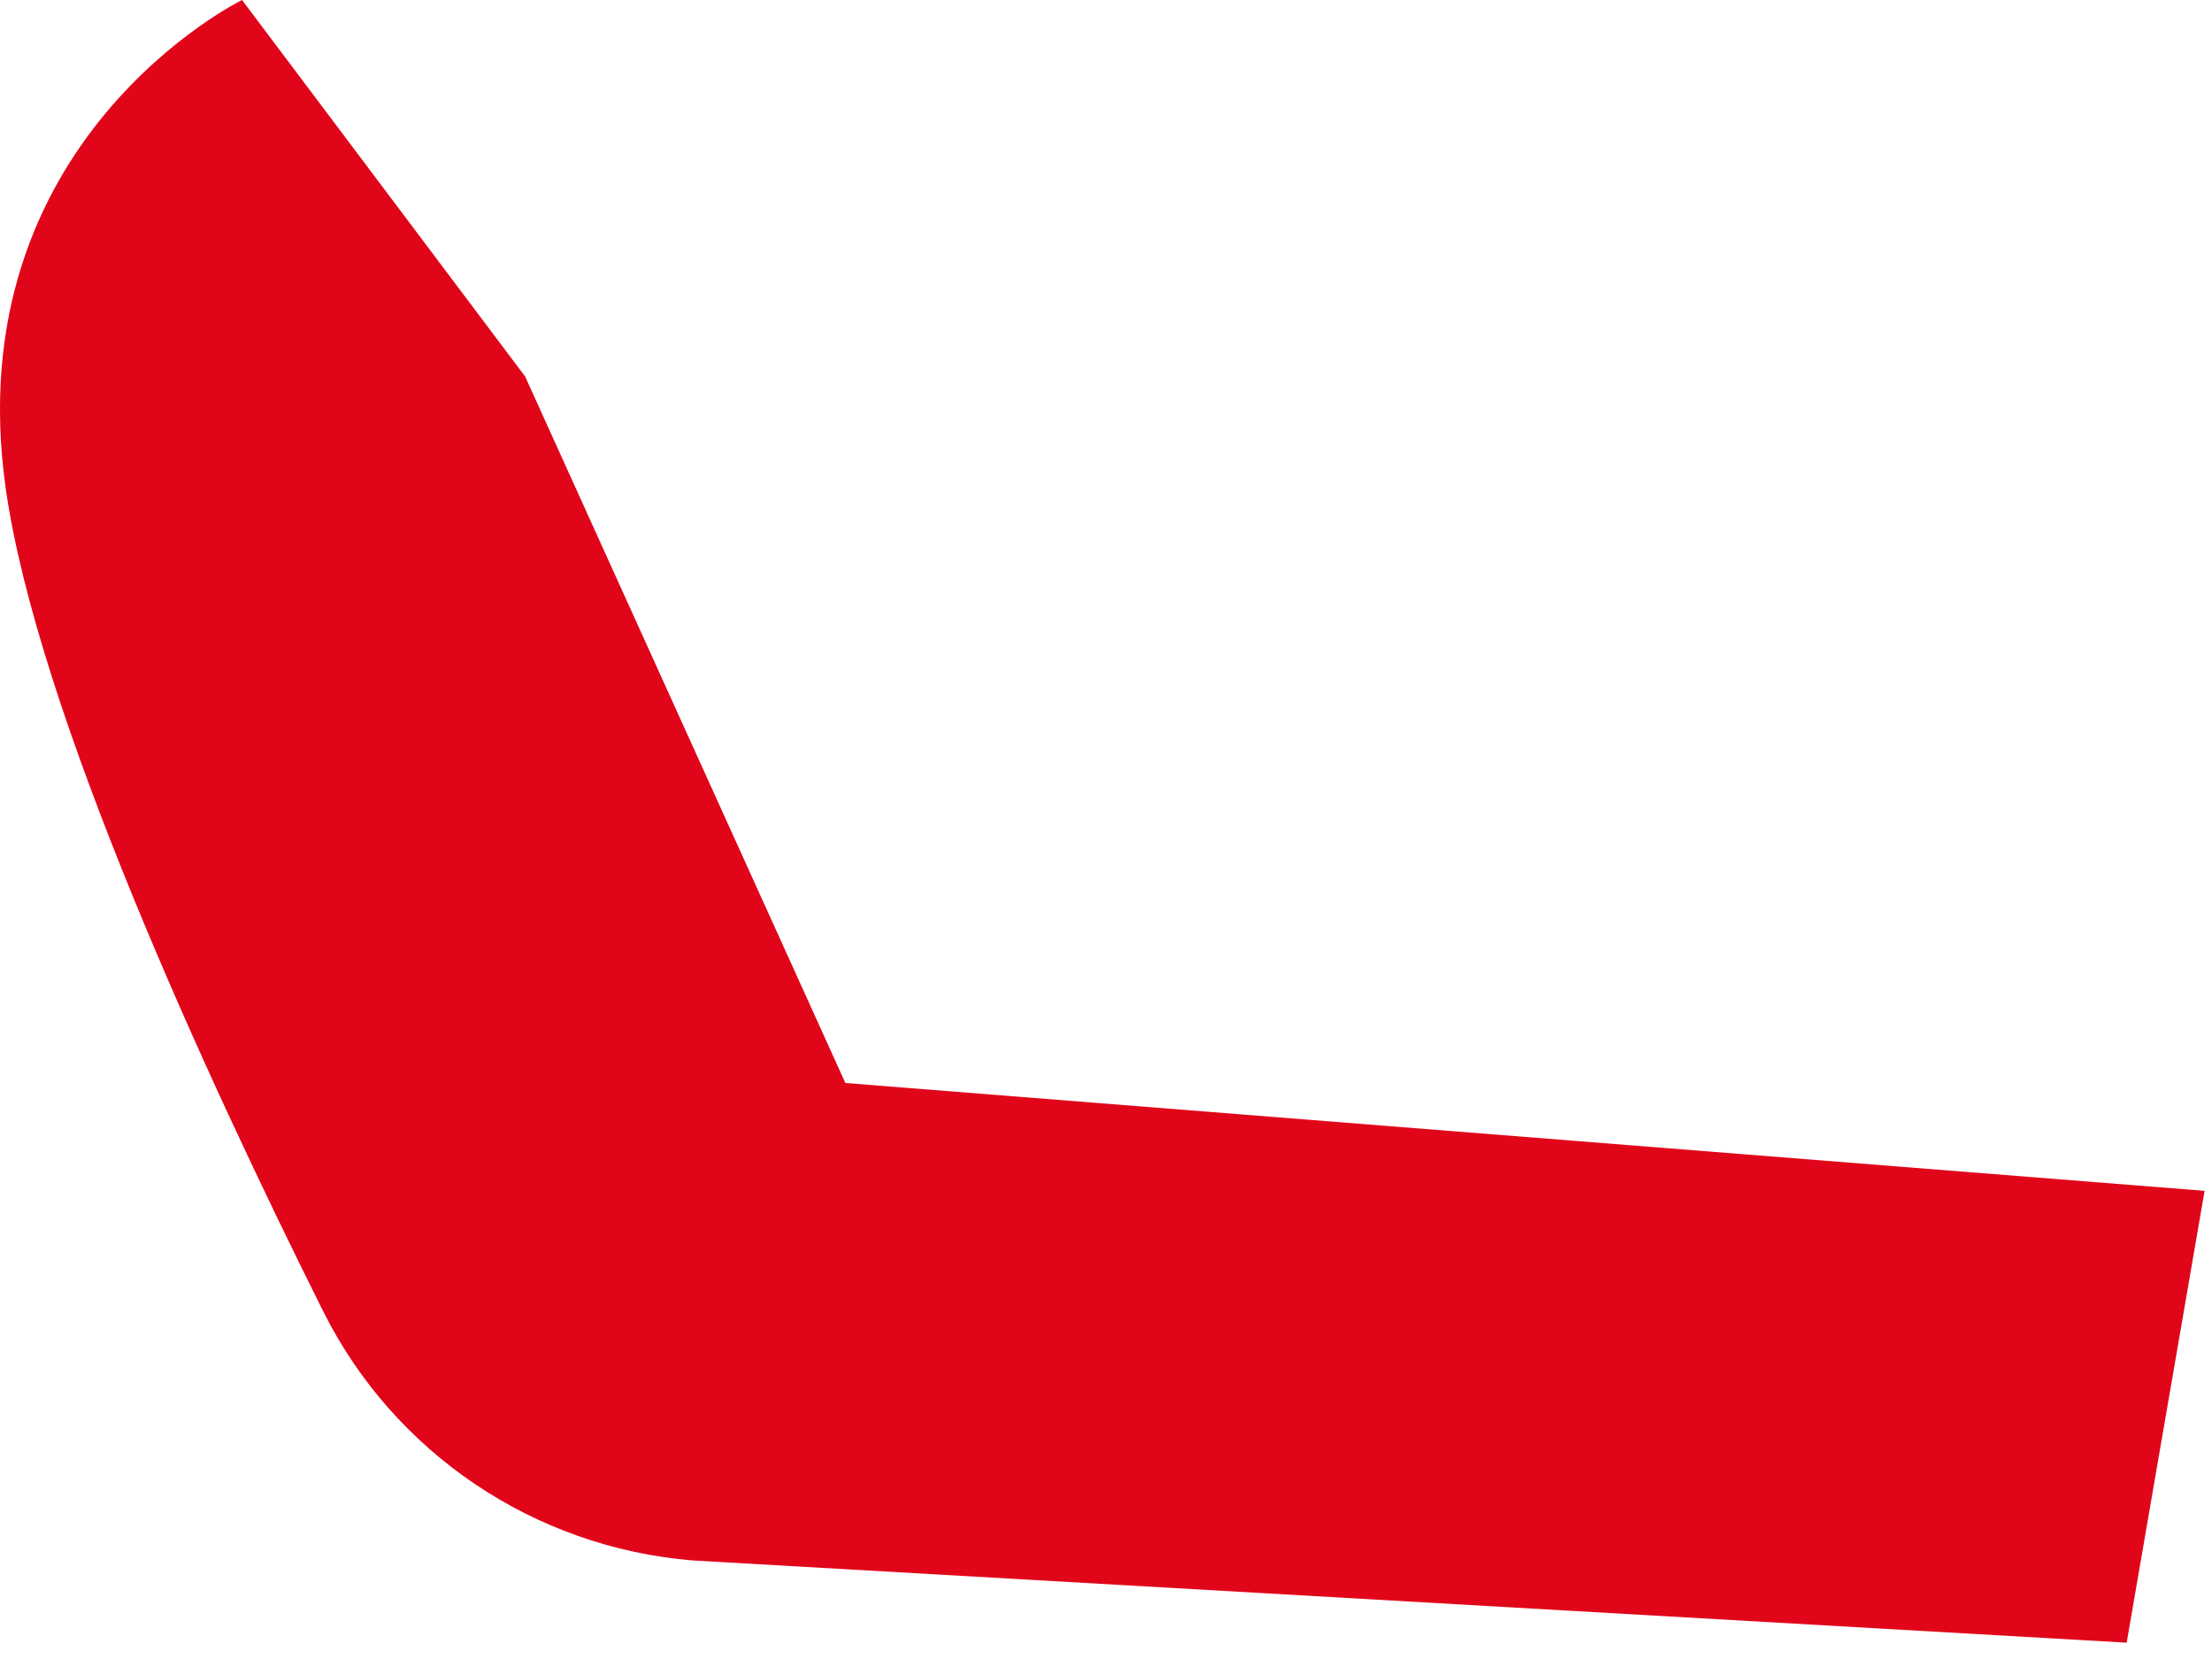
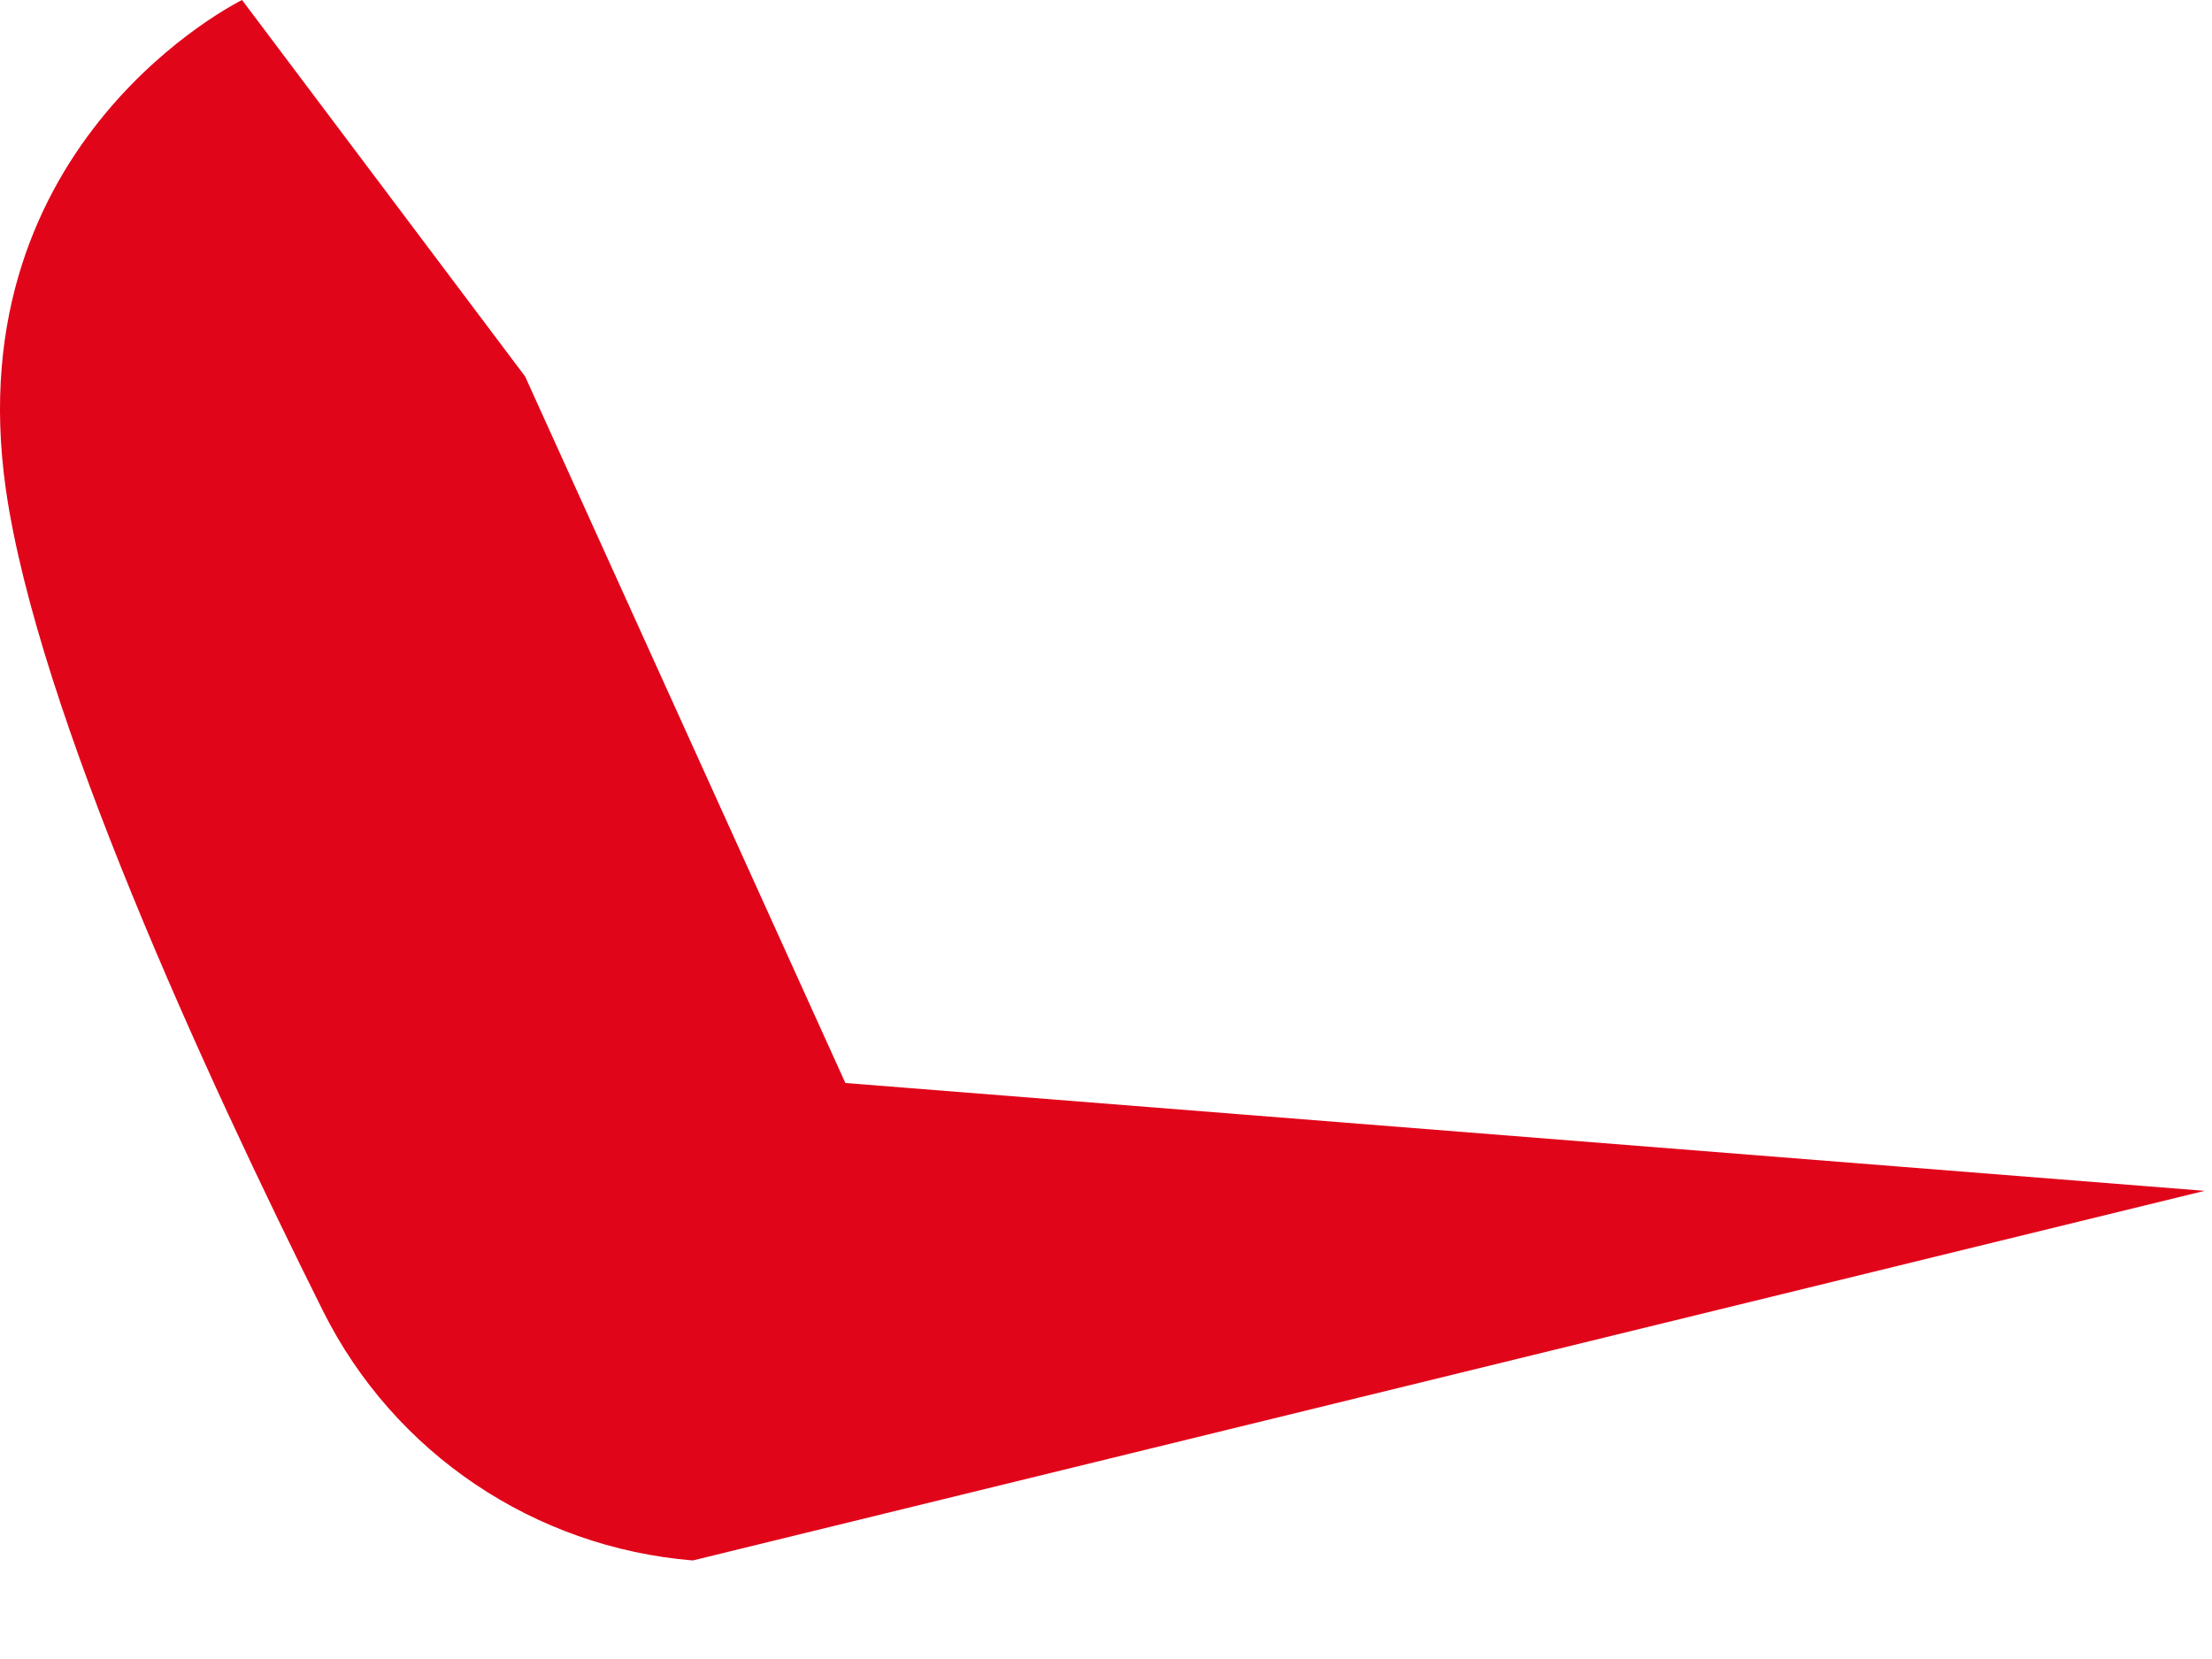
<svg xmlns="http://www.w3.org/2000/svg" fill="none" height="100%" overflow="visible" preserveAspectRatio="none" style="display: block;" viewBox="0 0 40 30" width="100%">
-   <path d="M4.377 0C4.377 0 -0.795 2.53 0.105 8.843C0.679 12.854 3.711 19.44 5.844 23.712C7.129 26.281 9.665 27.983 12.528 28.218L38.457 29.705L39.866 21.534L15.287 19.584L9.496 6.808" fill="#E1051A" id="Vector" />
+   <path d="M4.377 0C4.377 0 -0.795 2.53 0.105 8.843C0.679 12.854 3.711 19.44 5.844 23.712C7.129 26.281 9.665 27.983 12.528 28.218L39.866 21.534L15.287 19.584L9.496 6.808" fill="#E1051A" id="Vector" />
</svg>